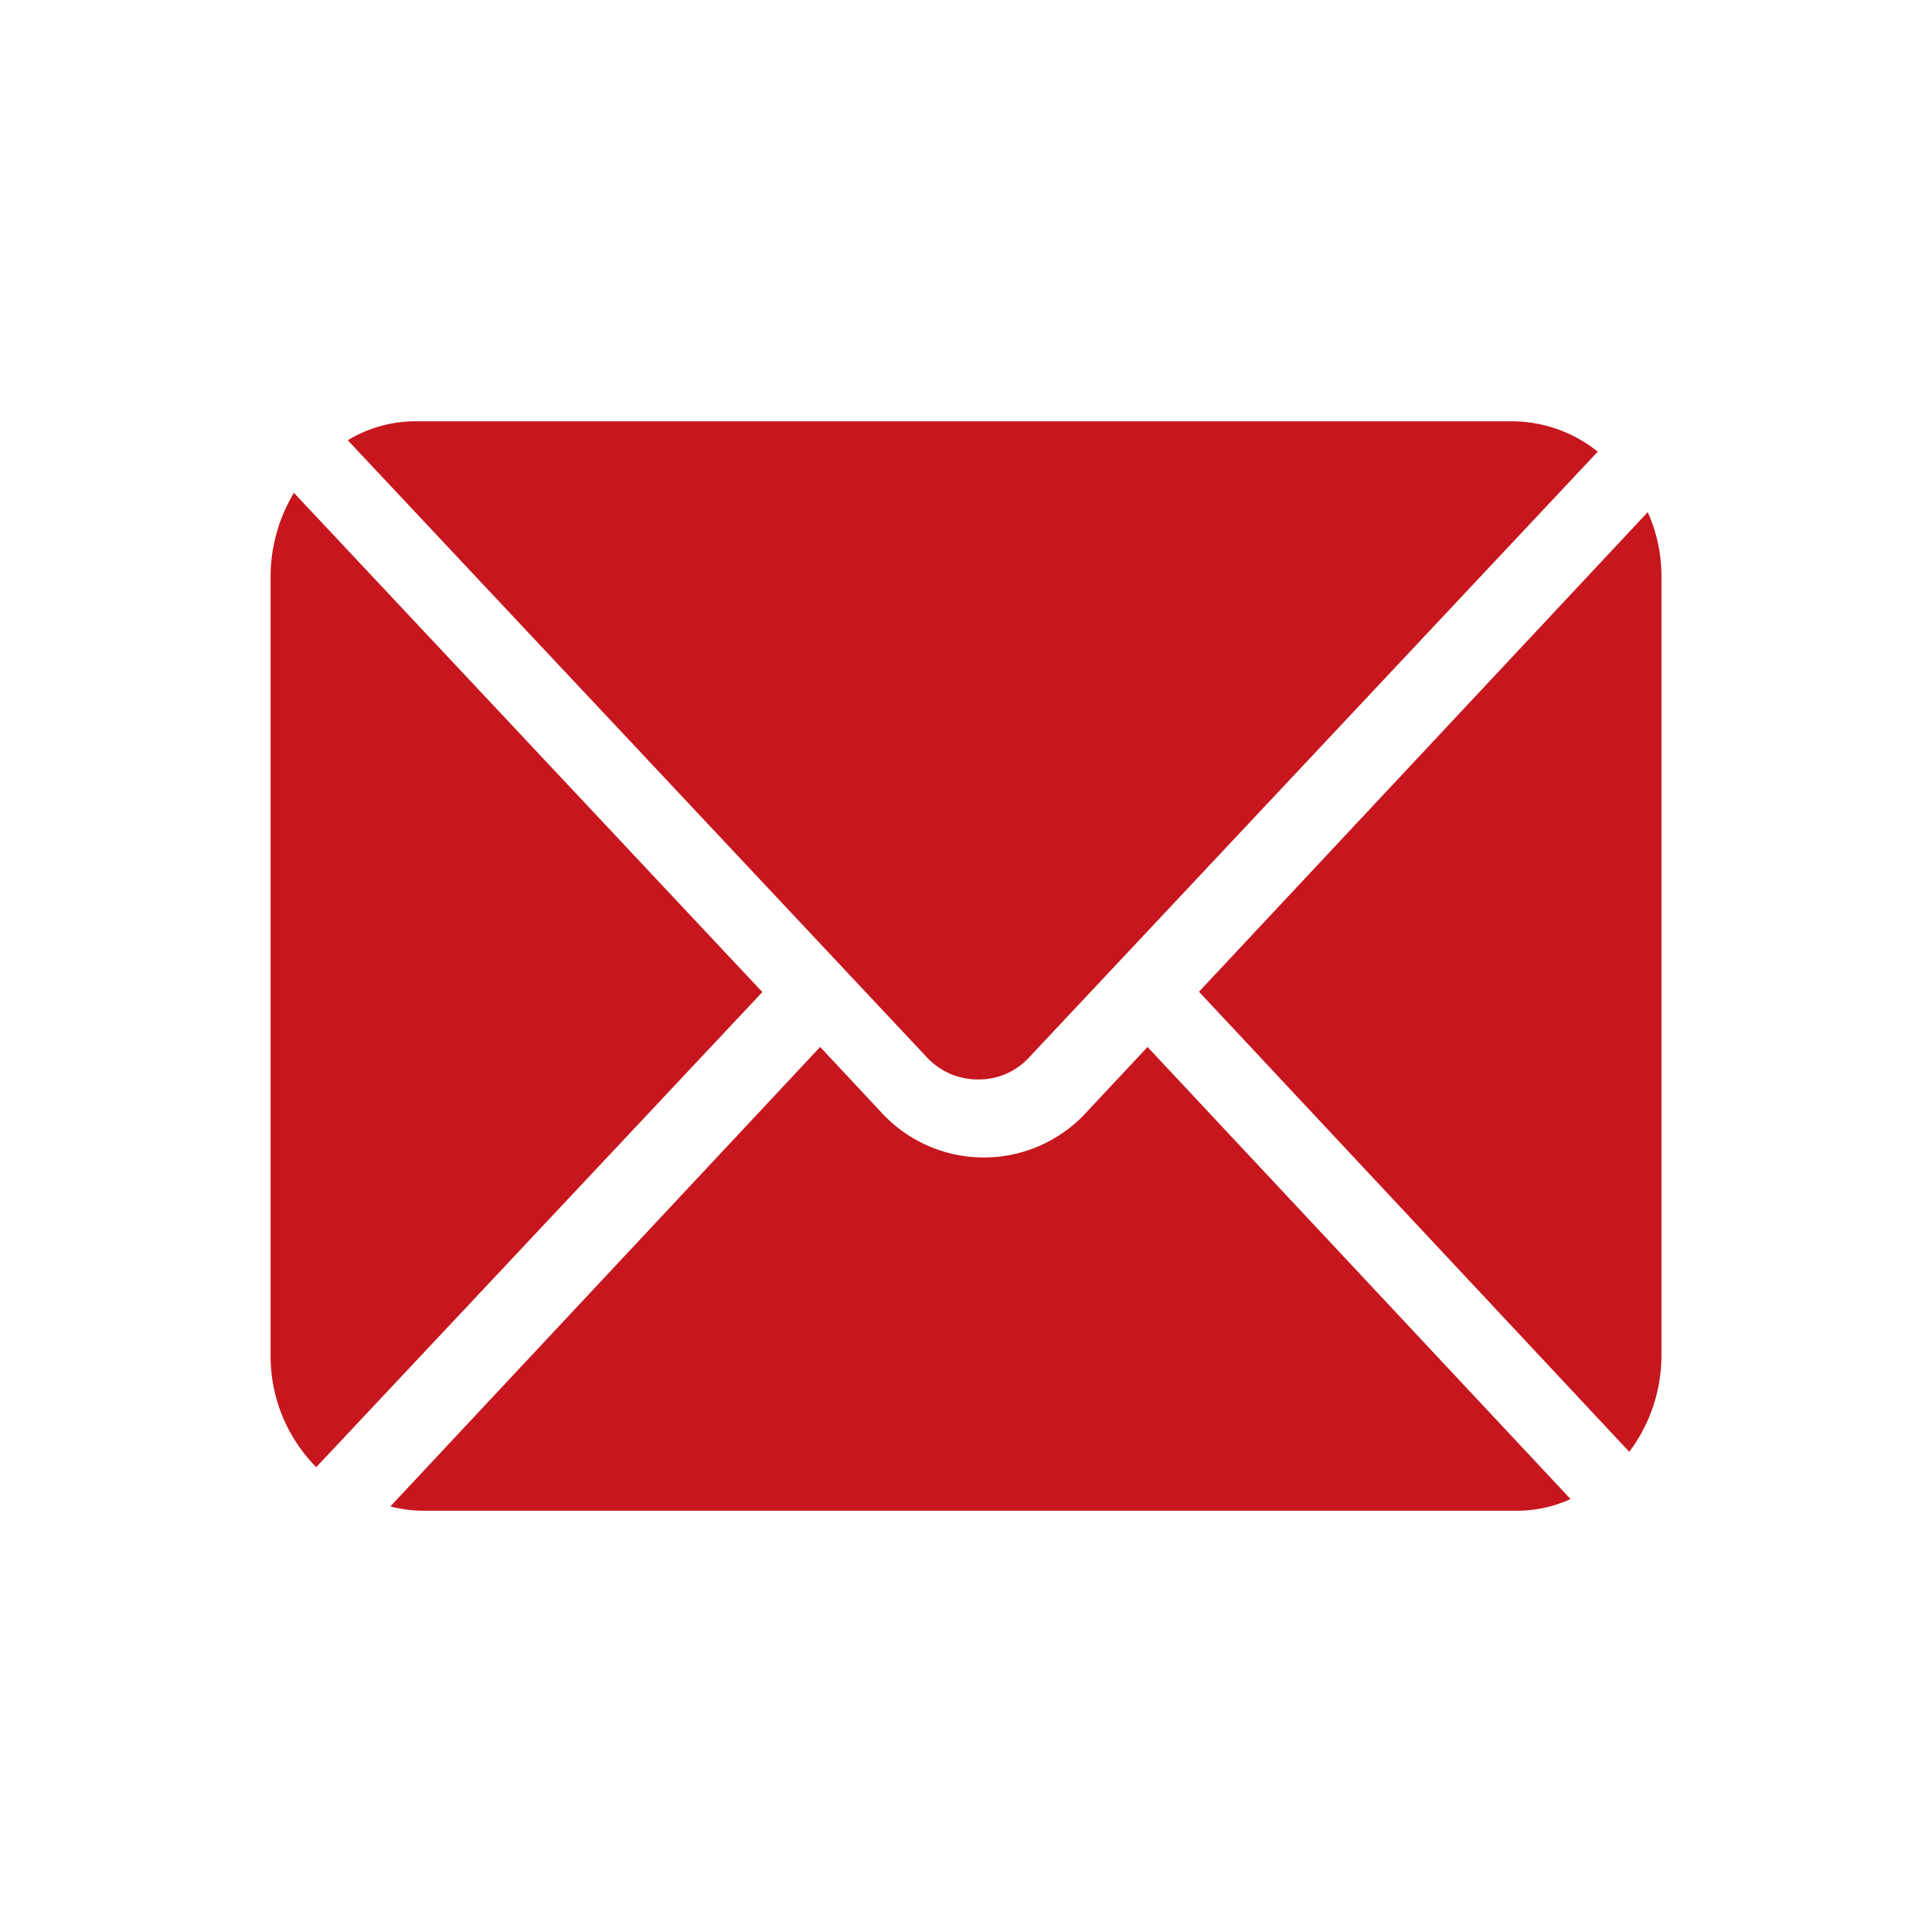
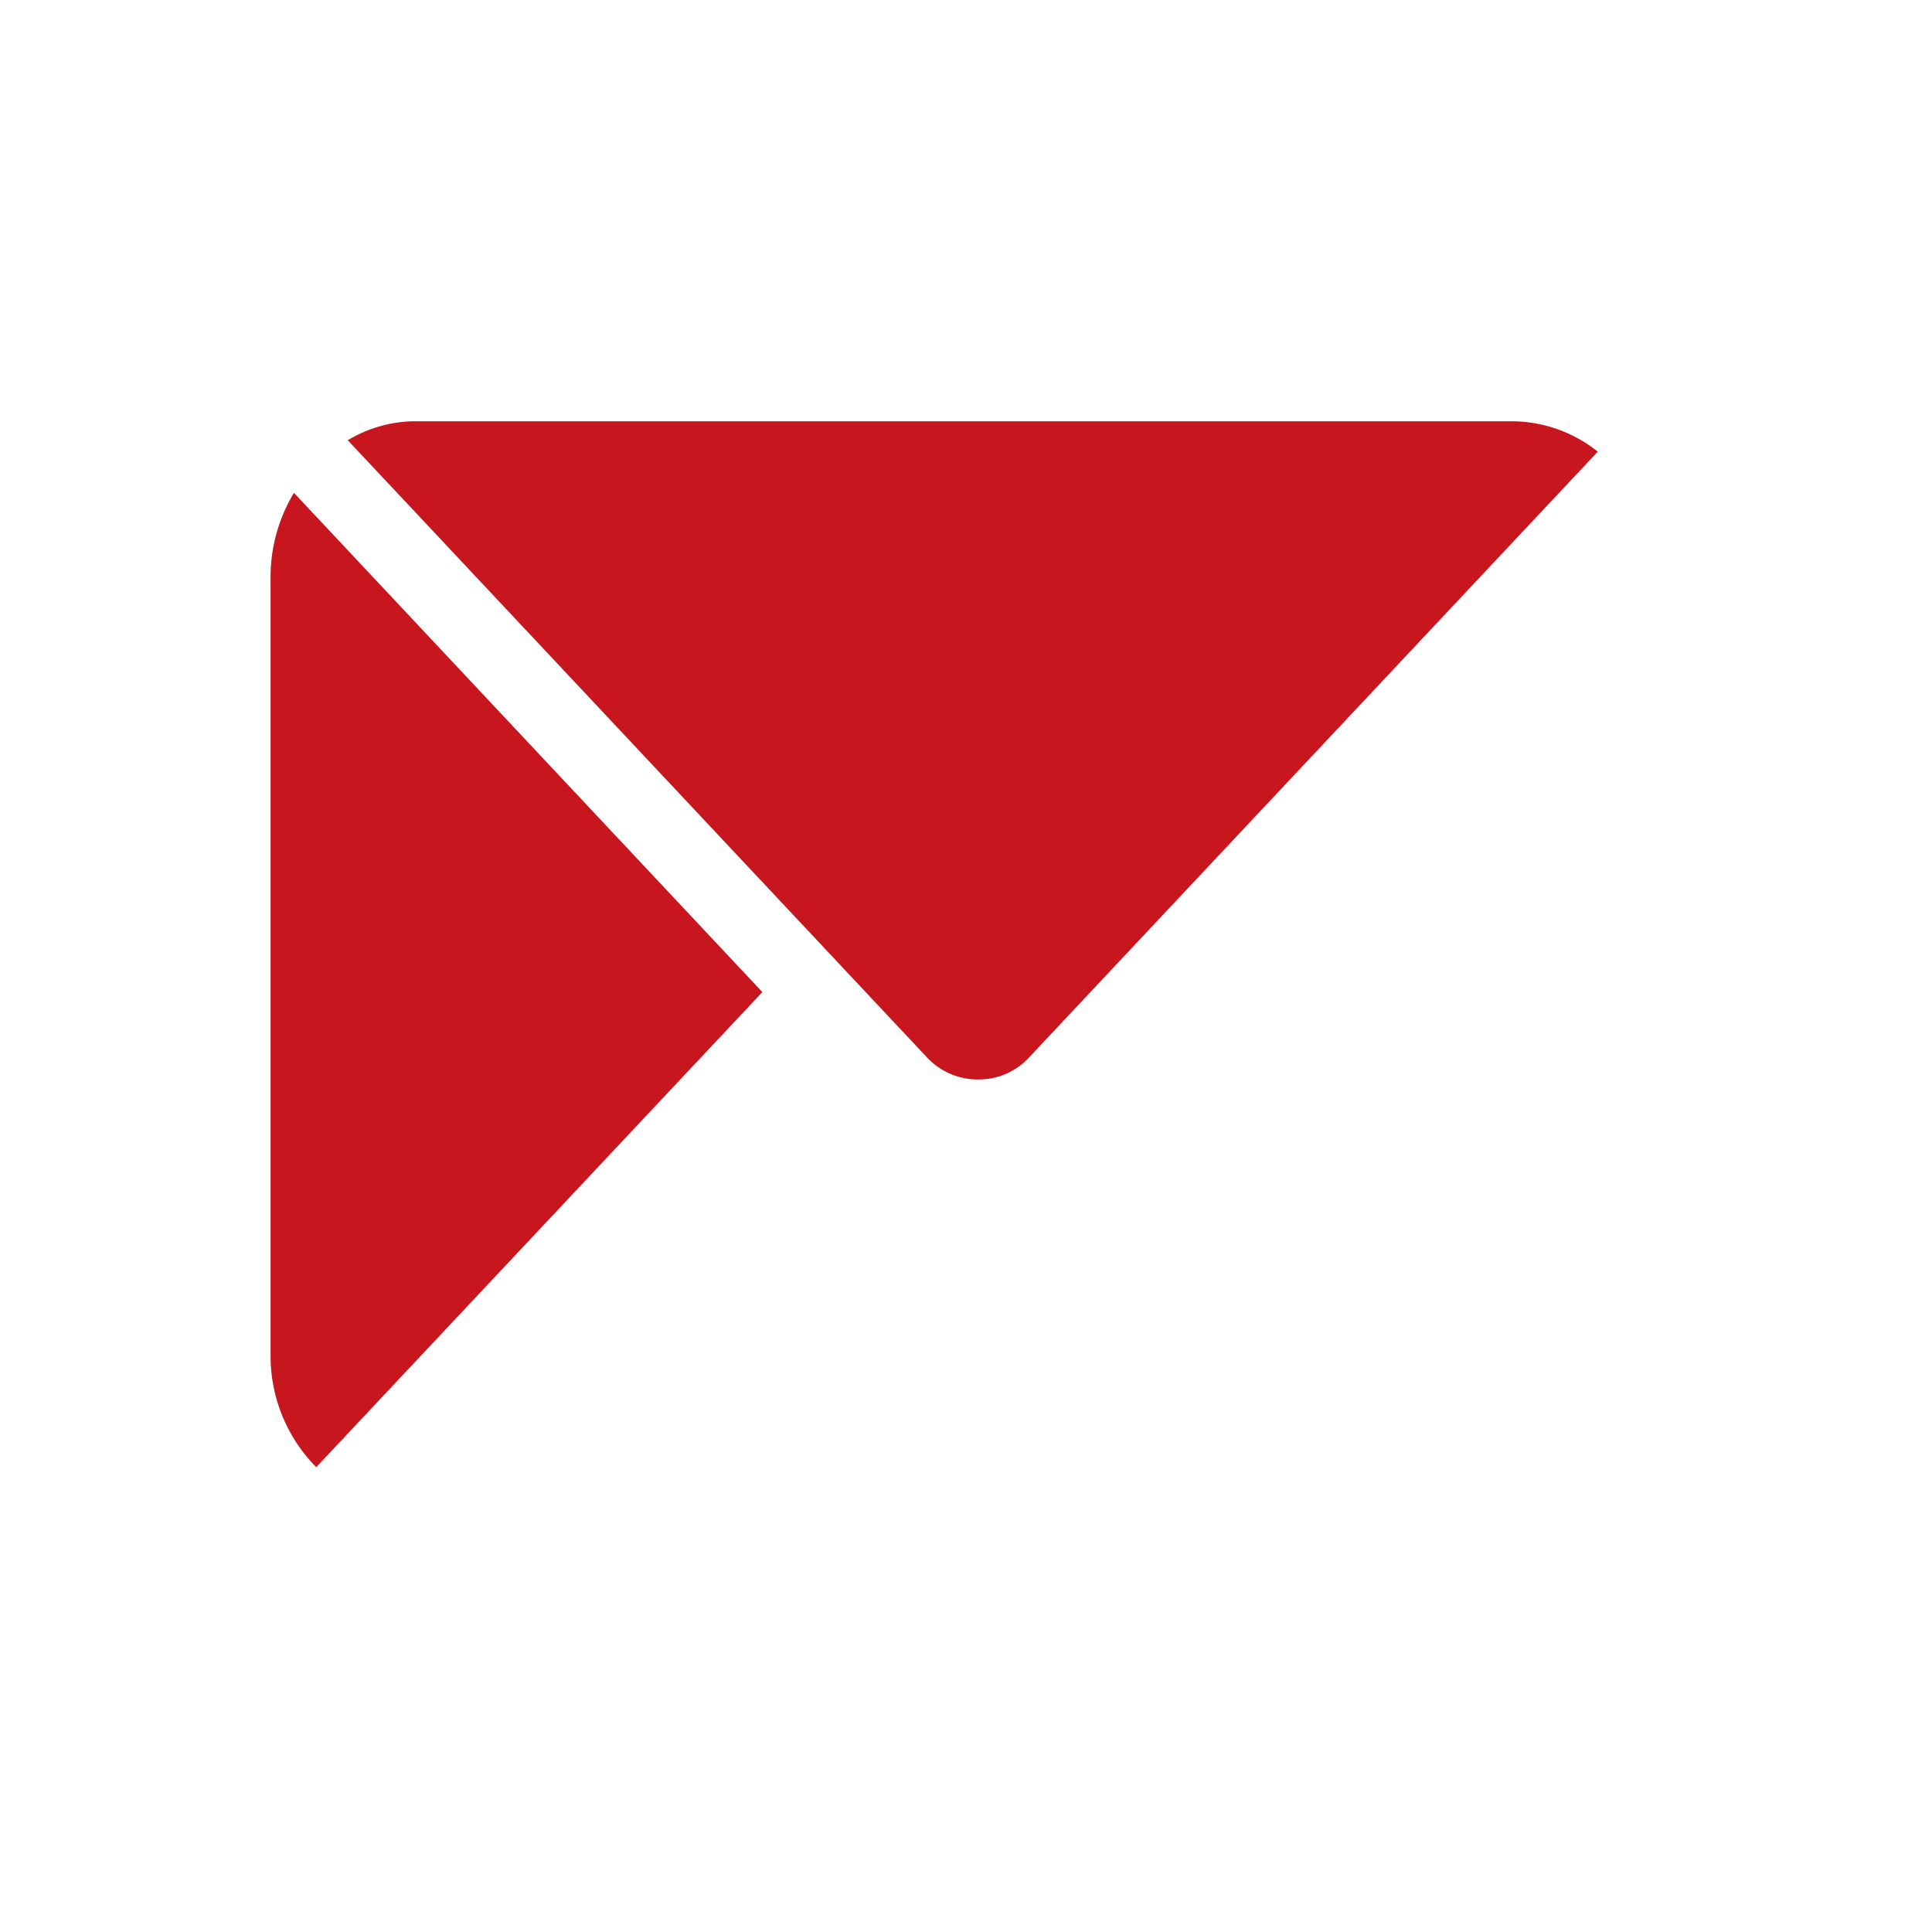
<svg xmlns="http://www.w3.org/2000/svg" id="yj" width="22" height="22" viewBox="0 0 22 22">
  <rect id="矩形_237" data-name="矩形 237" width="22" height="22" fill="none" />
  <g id="组_118" data-name="组 118" transform="translate(3.081 4.797)">
    <path id="路径_75" data-name="路径 75" d="M71.269,189.138l-6.59-7.022a1.5,1.5,0,0,1,.786-.216H77.933a1.576,1.576,0,0,1,.98.346l-6.472,6.894a.776.776,0,0,1-.585.255A.791.791,0,0,1,71.269,189.138ZM69.4,188.4l-5.08,5.41a1.8,1.8,0,0,1-.52-1.276v-8.861a1.857,1.857,0,0,1,.266-.958Z" transform="translate(-63.8 -181.9)" fill="#c7161e" />
-     <path id="路径_76" data-name="路径 76" d="M149.839,248.238a1.472,1.472,0,0,1-.62.133H136.785a1.538,1.538,0,0,1-.385-.049l4.894-5.232.692.74a1.584,1.584,0,0,0,2.344,0l.692-.74Zm1.035-10.5V246.6a1.831,1.831,0,0,1-.366,1.1l-4.9-5.239L150.718,237A1.764,1.764,0,0,1,150.874,237.736Z" transform="translate(-135.036 -235.965)" fill="#c7161e" />
  </g>
</svg>